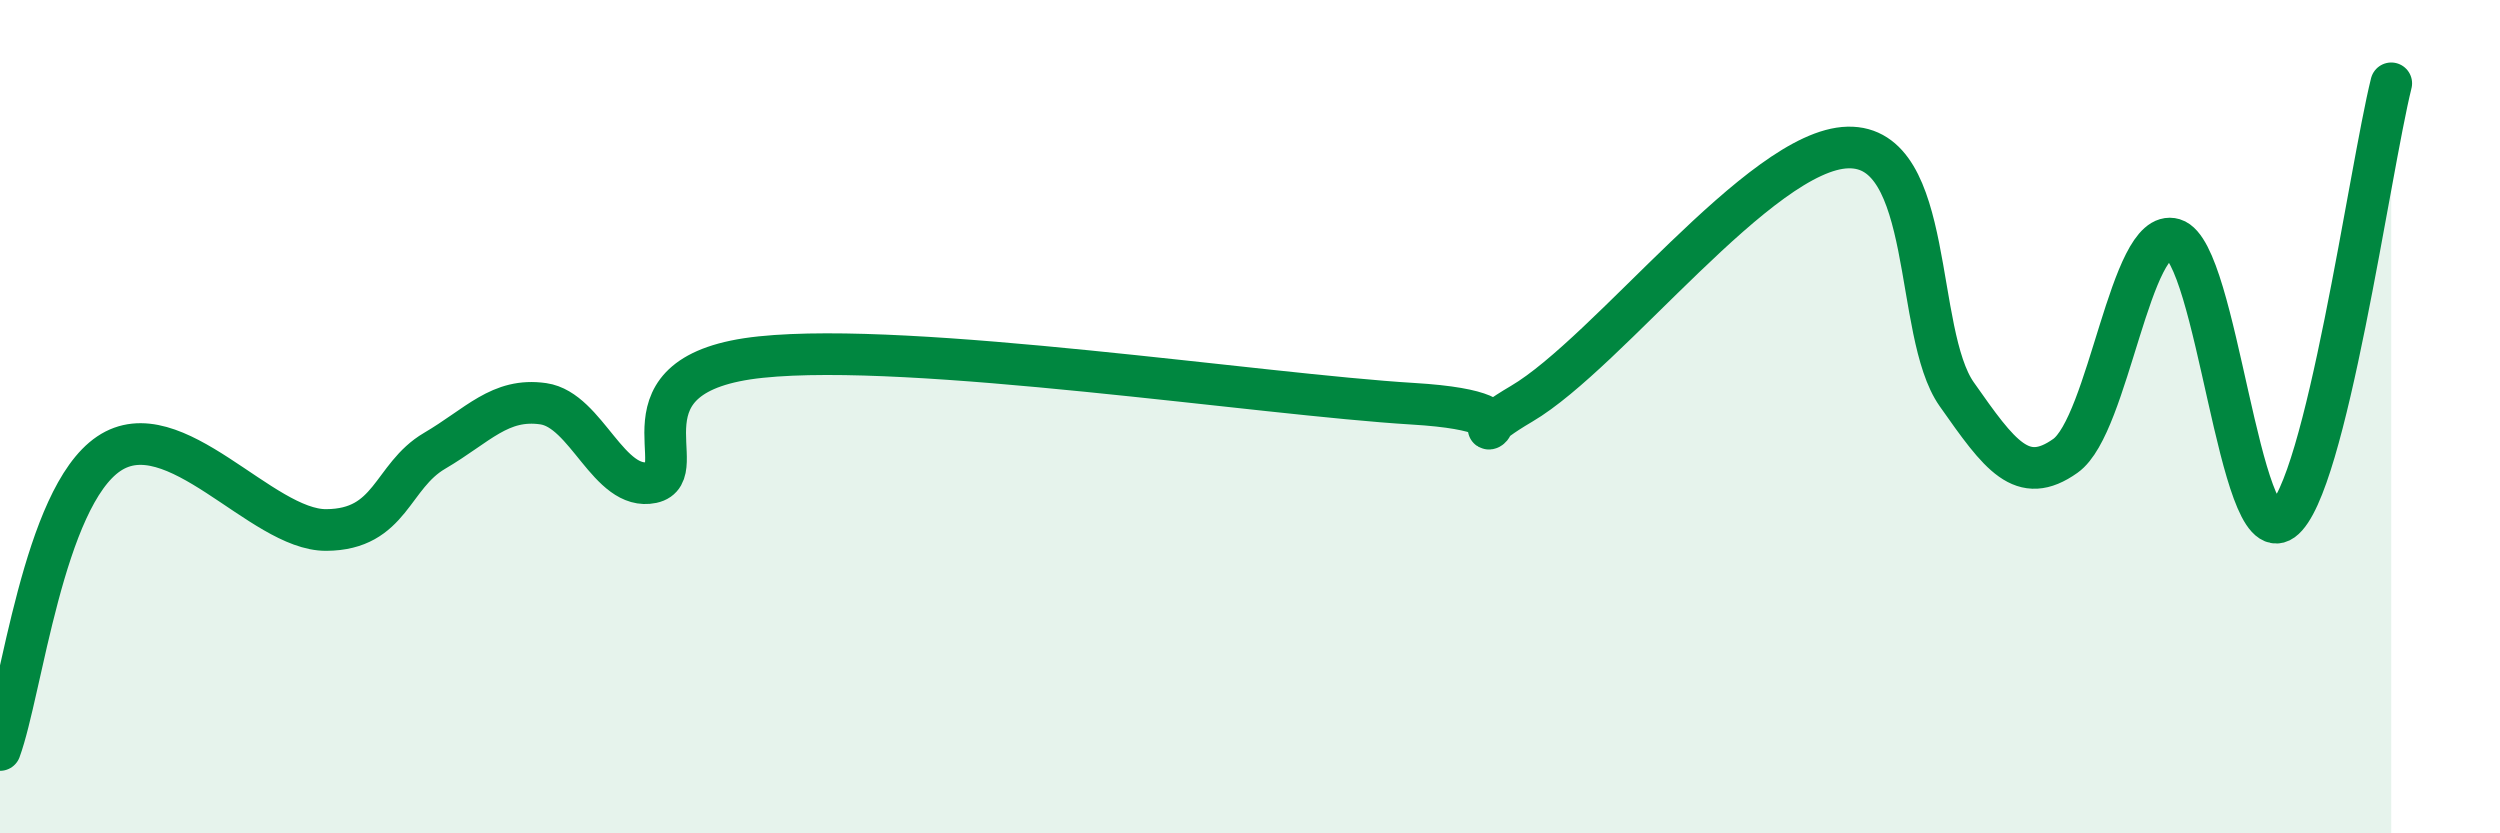
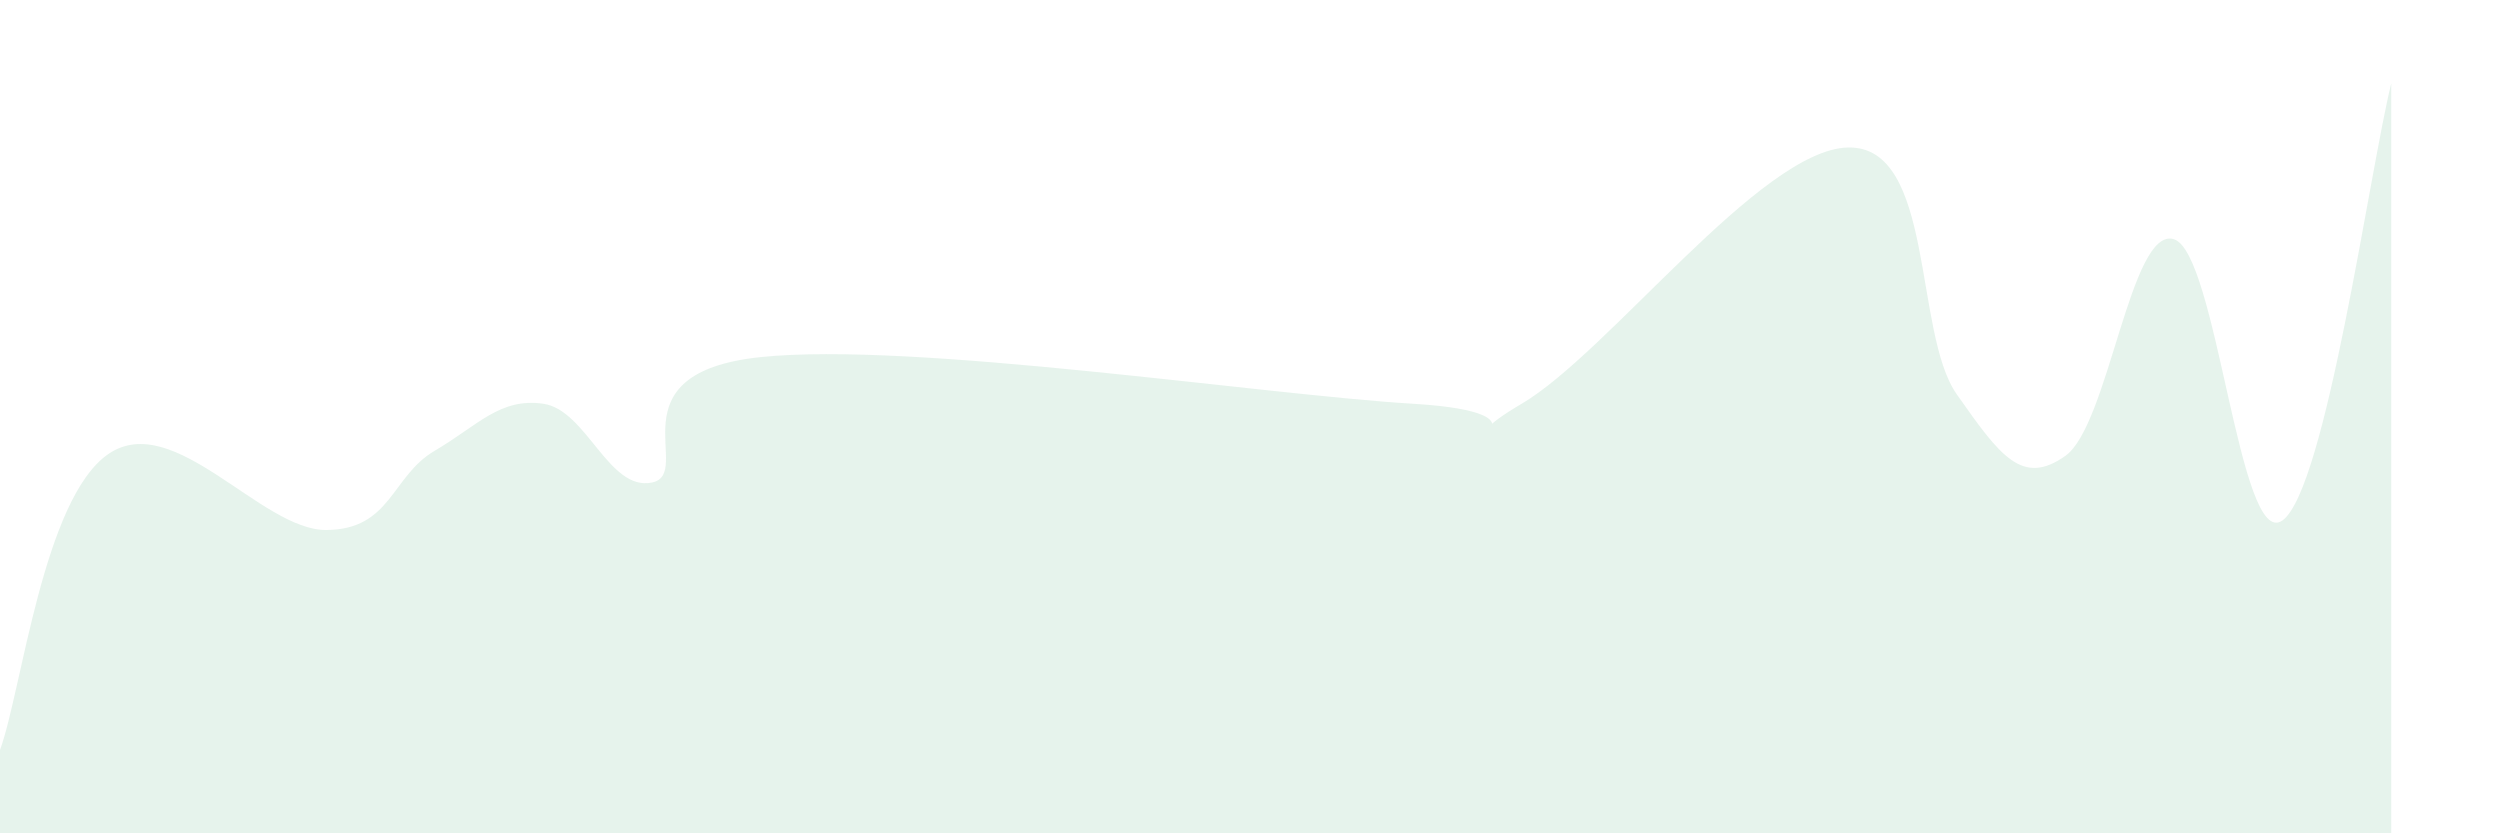
<svg xmlns="http://www.w3.org/2000/svg" width="60" height="20" viewBox="0 0 60 20">
  <path d="M 0,18 C 0.52,16.58 1.04,11.95 2.61,10.89 C 4.18,9.83 6.27,12.73 7.83,12.72 C 9.39,12.71 9.39,11.43 10.43,10.82 C 11.47,10.21 12,9.54 13.04,9.69 C 14.08,9.84 14.61,11.8 15.65,11.58 C 16.69,11.36 14.61,8.95 18.26,8.57 C 21.91,8.19 30.26,9.47 33.91,9.69 C 37.56,9.91 34.43,10.92 36.52,9.69 C 38.61,8.46 42.26,3.59 44.35,3.54 C 46.44,3.49 45.92,7.98 46.96,9.46 C 48,10.94 48.53,11.68 49.57,10.94 C 50.61,10.2 51.13,5.43 52.17,5.74 C 53.21,6.05 53.74,13.24 54.78,12.49 C 55.82,11.74 56.87,4.1 57.39,2L57.39 20L0 20Z" fill="#008740" opacity="0.1" stroke-linecap="round" stroke-linejoin="round" />
-   <path d="M 0,18 C 0.52,16.58 1.04,11.95 2.61,10.89 C 4.18,9.83 6.27,12.73 7.83,12.72 C 9.39,12.71 9.39,11.43 10.43,10.82 C 11.47,10.21 12,9.54 13.04,9.69 C 14.08,9.84 14.61,11.8 15.65,11.58 C 16.69,11.36 14.61,8.95 18.26,8.57 C 21.91,8.19 30.26,9.47 33.91,9.69 C 37.56,9.91 34.43,10.92 36.52,9.69 C 38.61,8.46 42.26,3.59 44.35,3.54 C 46.44,3.49 45.92,7.98 46.96,9.46 C 48,10.94 48.53,11.68 49.57,10.94 C 50.61,10.2 51.13,5.43 52.17,5.74 C 53.21,6.05 53.74,13.24 54.78,12.49 C 55.82,11.74 56.87,4.1 57.39,2" stroke="#008740" stroke-width="1" fill="none" stroke-linecap="round" stroke-linejoin="round" />
</svg>